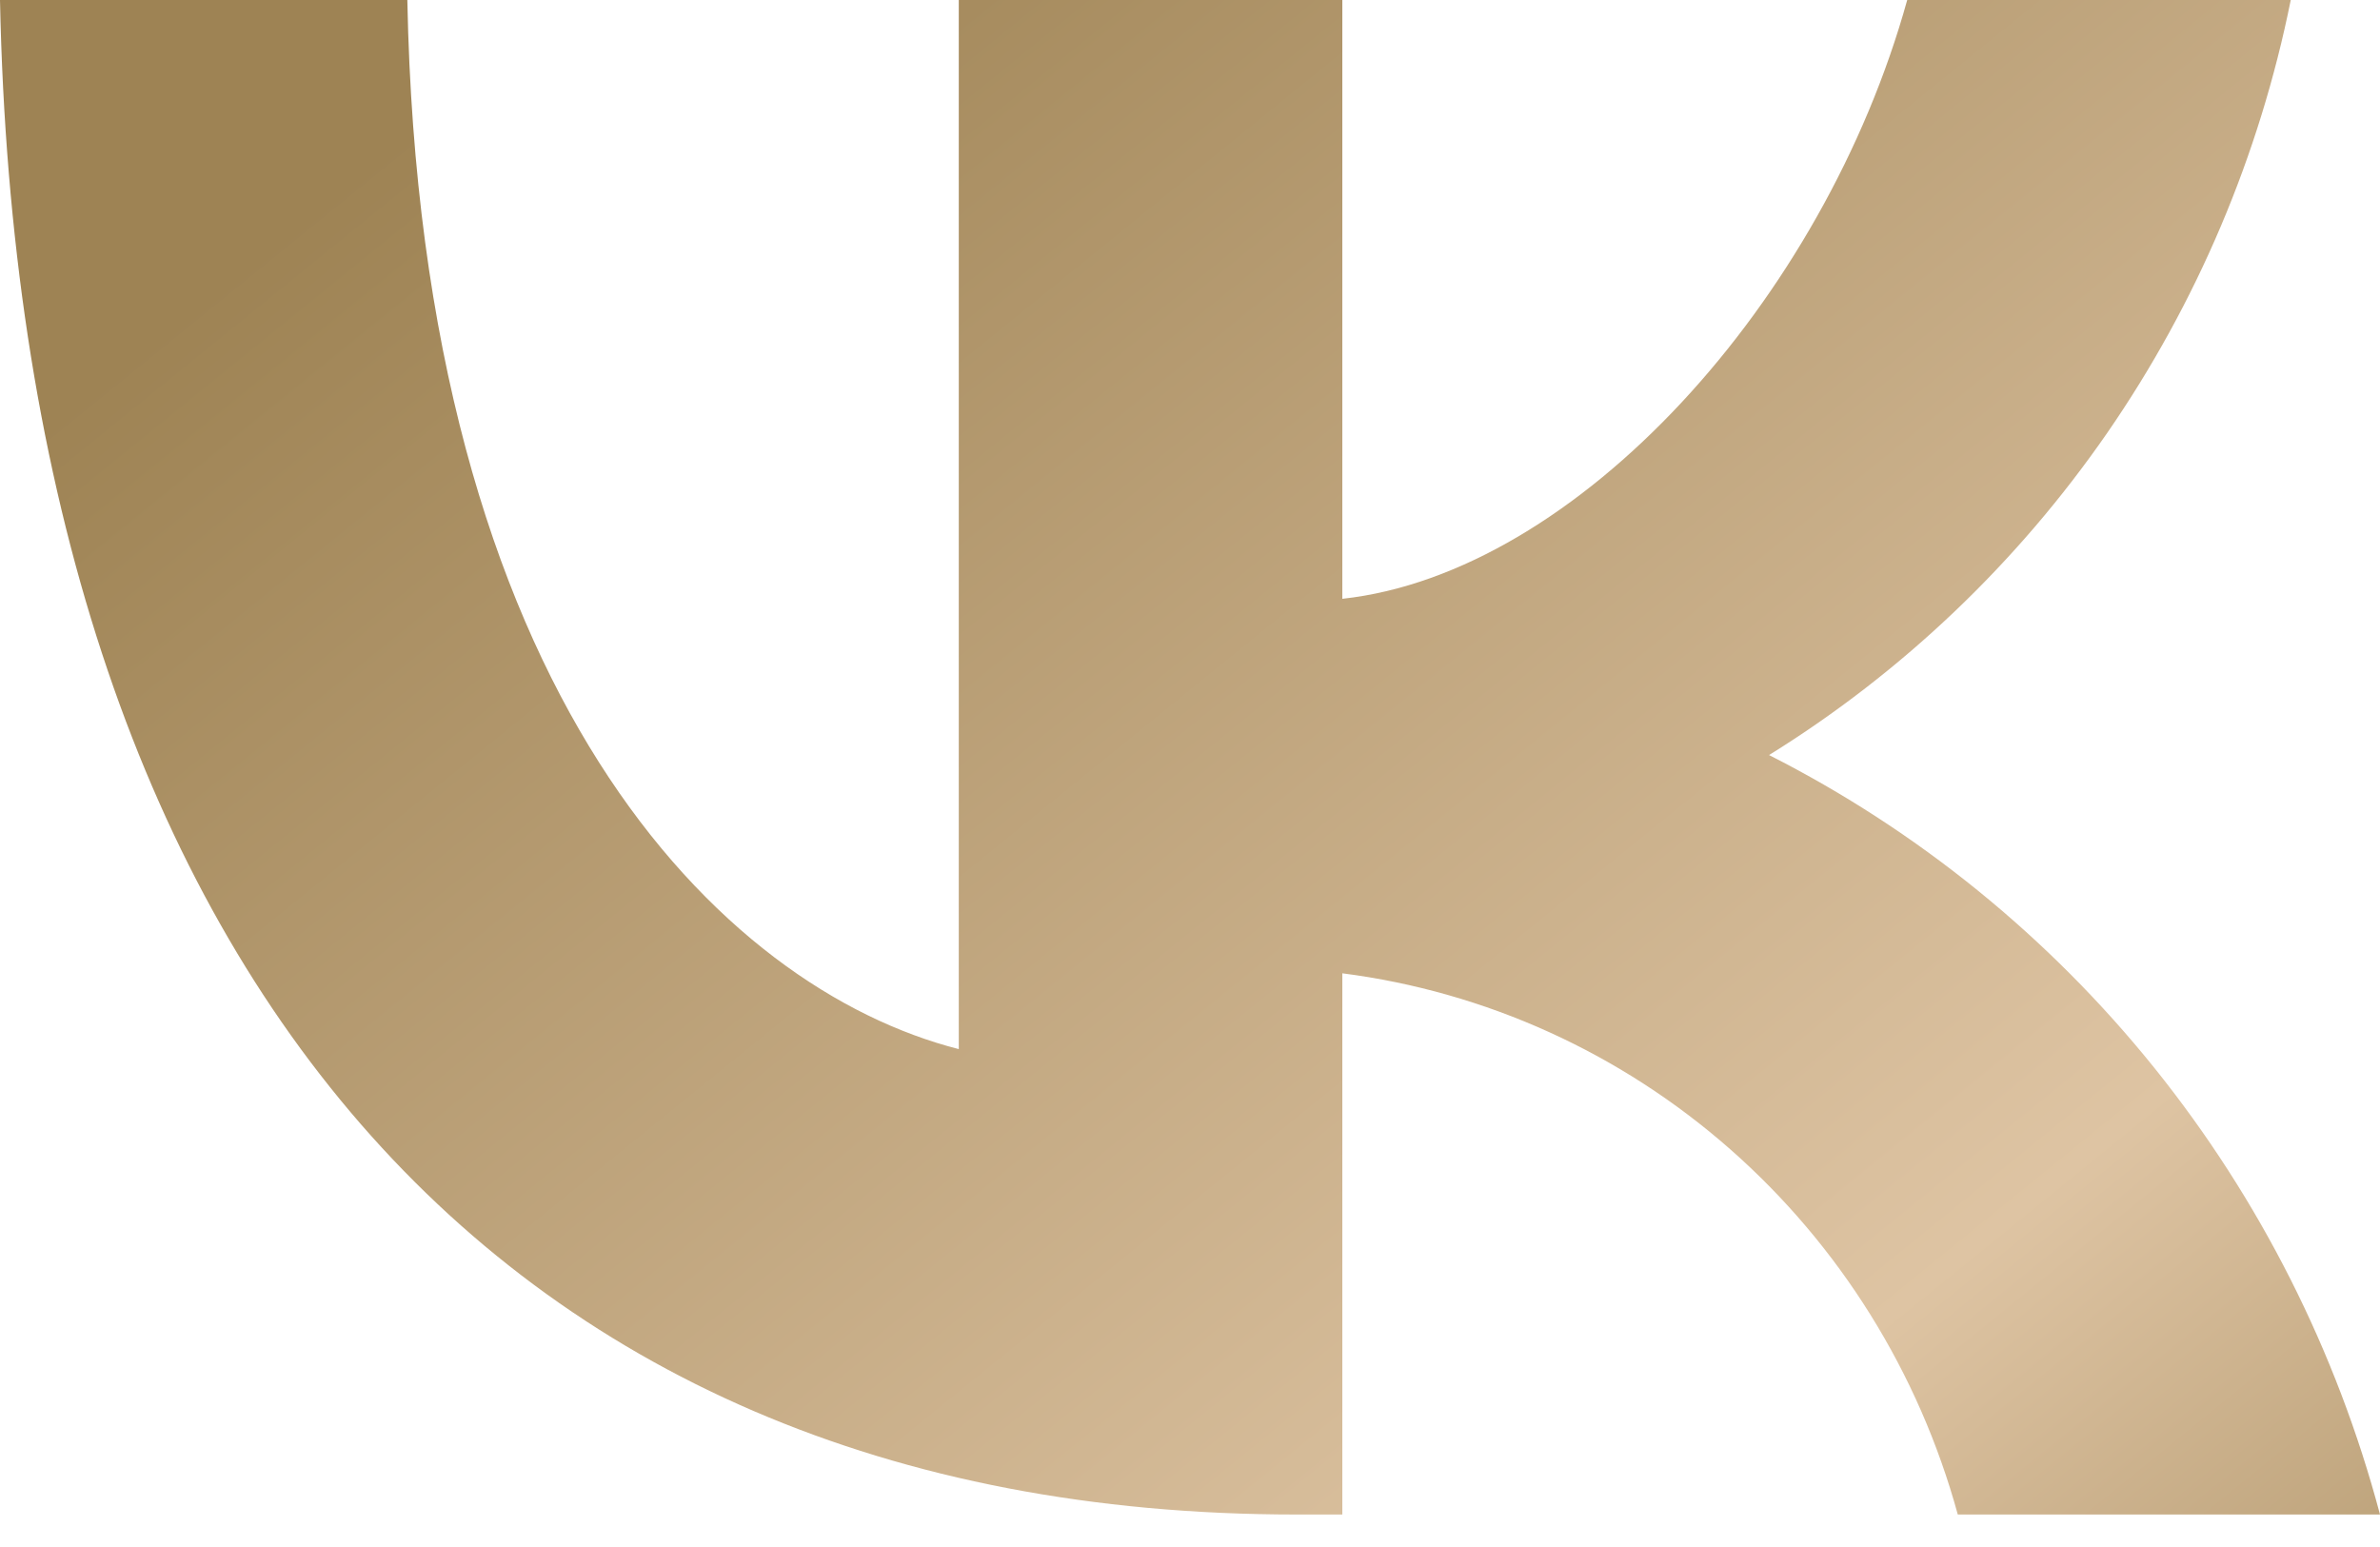
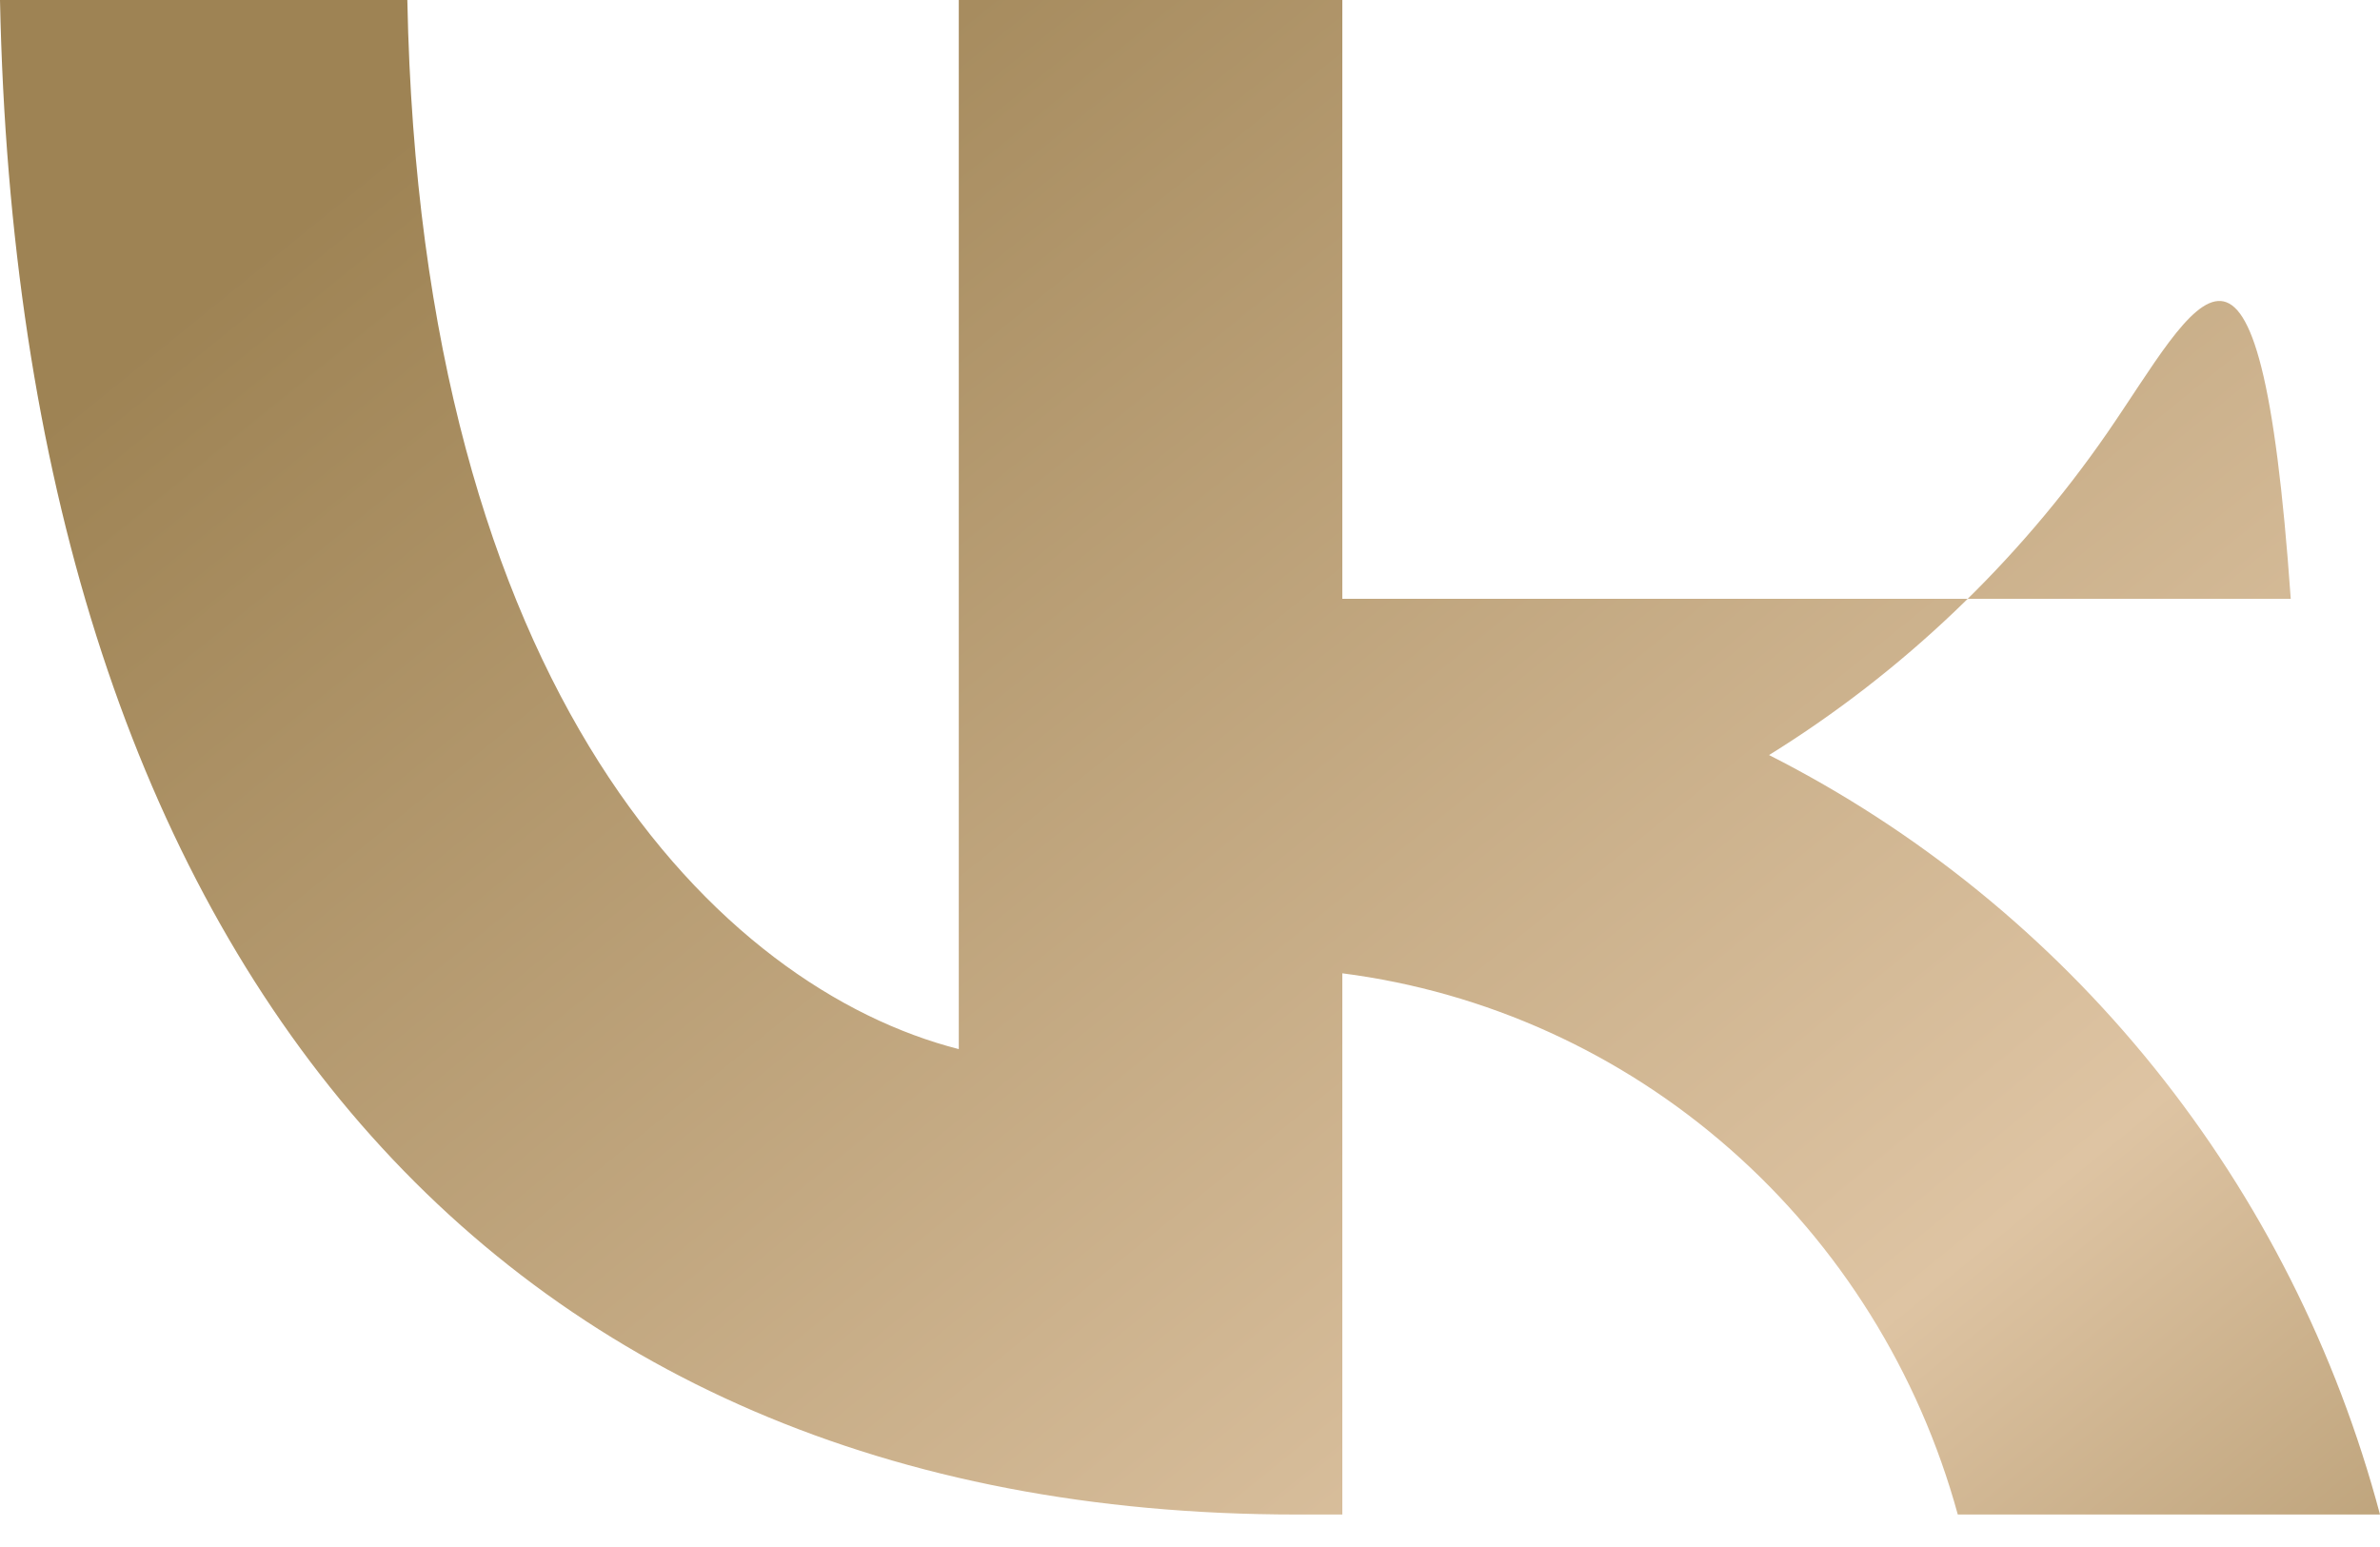
<svg xmlns="http://www.w3.org/2000/svg" width="20" height="13" viewBox="0 0 20 13" fill="none">
-   <path d="M10.893 12.727C4.06 12.727 0.162 7.95 0 0H3.423C3.535 5.835 6.059 8.306 8.057 8.816V0H11.28V5.032C13.254 4.816 15.328 2.523 16.027 0H19.25C18.987 1.308 18.461 2.547 17.707 3.639C16.952 4.73 15.985 5.651 14.866 6.345C16.115 6.978 17.219 7.874 18.104 8.974C18.989 10.075 19.635 11.354 20 12.727H16.452C16.125 11.534 15.459 10.466 14.539 9.657C13.619 8.848 12.486 8.334 11.28 8.179V12.727H10.893Z" fill="url(#paint0_linear_678_81)" />
+   <path d="M10.893 12.727C4.06 12.727 0.162 7.95 0 0H3.423C3.535 5.835 6.059 8.306 8.057 8.816V0H11.28V5.032H19.25C18.987 1.308 18.461 2.547 17.707 3.639C16.952 4.73 15.985 5.651 14.866 6.345C16.115 6.978 17.219 7.874 18.104 8.974C18.989 10.075 19.635 11.354 20 12.727H16.452C16.125 11.534 15.459 10.466 14.539 9.657C13.619 8.848 12.486 8.334 11.28 8.179V12.727H10.893Z" fill="url(#paint0_linear_678_81)" />
  <defs>
    <linearGradient id="paint0_linear_678_81" x1="9.656" y1="-3.952" x2="24.615" y2="14.483" gradientUnits="userSpaceOnUse">
      <stop stop-color="#9E8354" />
      <stop offset="0.656" stop-color="#DEC4A3" />
      <stop offset="1" stop-color="#9E8354" />
    </linearGradient>
  </defs>
</svg>